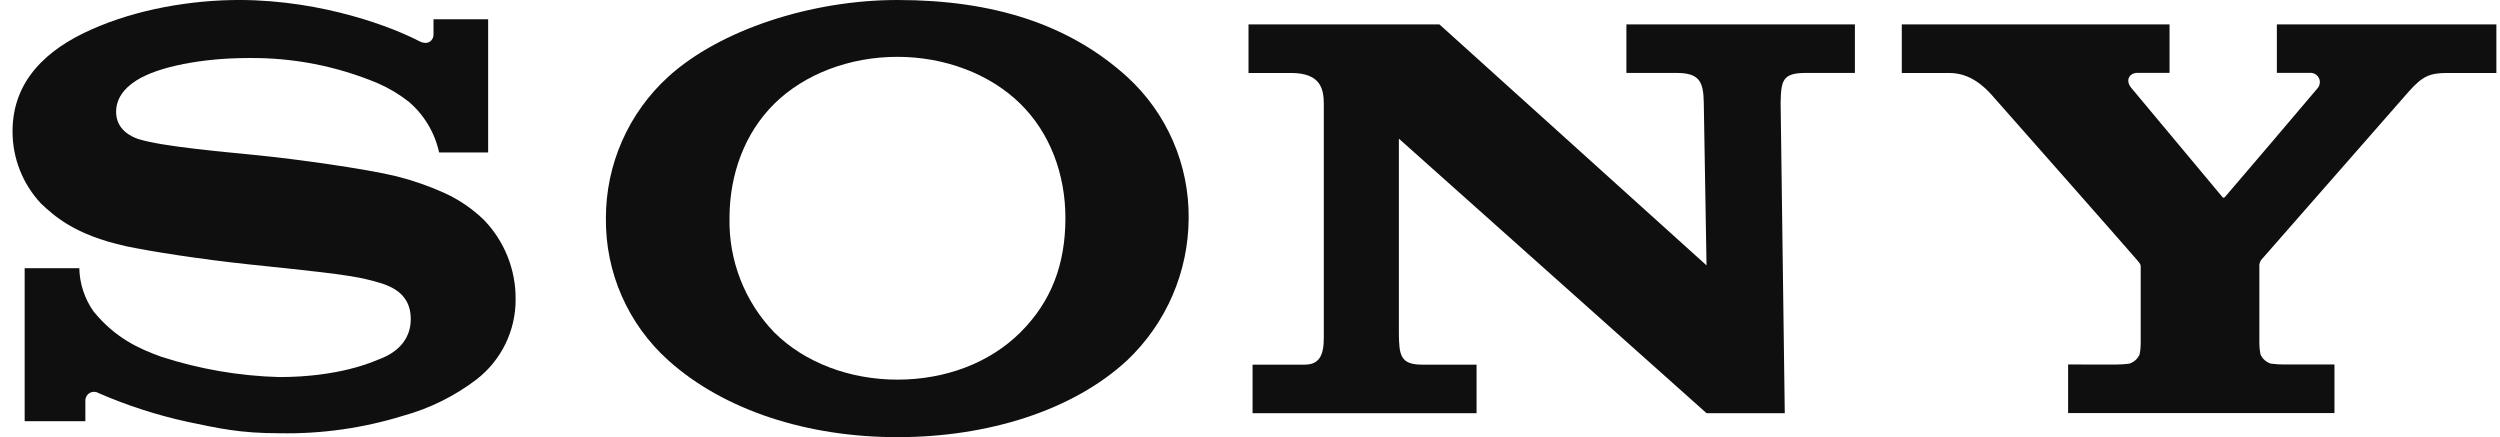
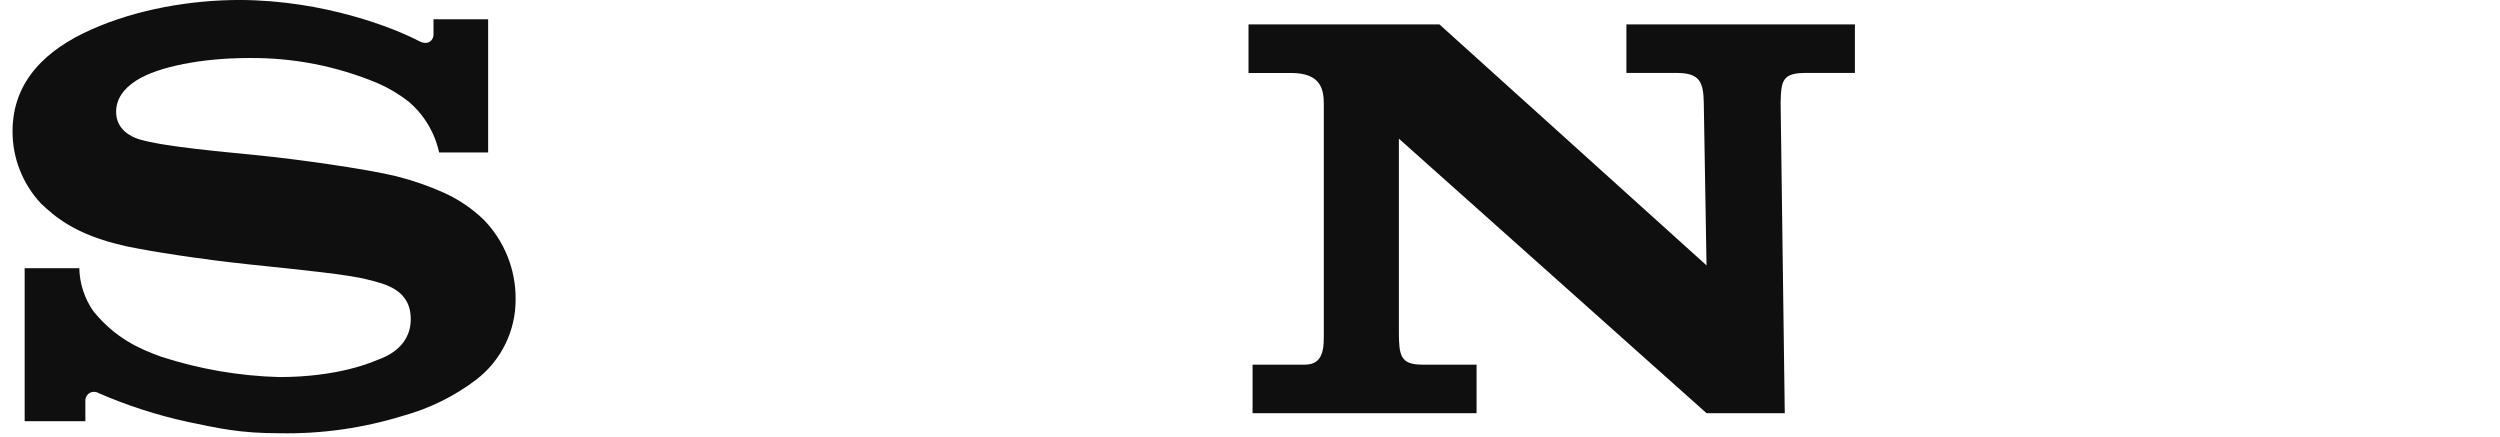
<svg xmlns="http://www.w3.org/2000/svg" width="183" height="32" viewBox="0 0 183 32" fill="none">
  <g clip-path="url(#clip0_19910_8022)">
-     <path d="M139.211 1.787V5.342H142.684C144.2 5.342 145.196 6.299 145.764 6.917C146.219 7.426 156.219 18.764 156.458 19.062C156.699 19.361 156.699 19.364 156.699 19.553V25.172C156.698 25.429 156.672 25.686 156.622 25.939C156.551 26.102 156.445 26.248 156.312 26.366C156.179 26.484 156.022 26.572 155.851 26.623C155.523 26.664 155.193 26.685 154.862 26.685L151.386 26.68V30.236H170.883V26.68H167.215C166.886 26.682 166.558 26.661 166.232 26.618C166.062 26.567 165.905 26.48 165.773 26.362C165.64 26.244 165.535 26.098 165.466 25.935C165.414 25.682 165.388 25.425 165.386 25.168V19.552C165.364 19.368 165.411 19.182 165.517 19.029L176.334 6.688C177.327 5.582 177.844 5.342 179.146 5.342H182.735V1.786H166.666V5.334H169.091C169.221 5.326 169.351 5.356 169.464 5.42C169.578 5.483 169.671 5.578 169.732 5.693C169.794 5.808 169.821 5.938 169.81 6.068C169.799 6.198 169.752 6.322 169.673 6.426C169.622 6.498 162.945 14.349 162.862 14.425C162.778 14.502 162.724 14.483 162.662 14.4C162.6 14.316 156.004 6.426 156.004 6.426C155.538 5.854 155.902 5.335 156.448 5.335H158.811V1.786L139.211 1.787Z" fill="#0F0F0F" />
    <path d="M91.391 1.787V5.342H94.503C96.75 5.342 96.903 6.594 96.903 7.685V24.328C96.903 25.324 96.961 26.692 95.529 26.692H91.688V30.244H108.085V26.692H104.085C102.489 26.692 102.416 25.961 102.398 24.408V10.15L124.918 30.244H130.645L130.342 7.55C130.372 5.891 130.473 5.339 132.19 5.339H135.779V1.787H119.052V5.339H122.725C124.412 5.339 124.695 5.99 124.717 7.55L124.918 19.426L105.368 1.787H91.391Z" fill="#0F0F0F" />
    <path d="M17.554 -0.002C14.031 -0.002 10.027 0.66 6.645 2.179C3.488 3.59 0.918 5.856 0.918 9.612C0.913 11.579 1.661 13.473 3.009 14.907C3.922 15.75 5.394 17.183 9.242 18.026C10.962 18.39 14.638 18.976 18.3 19.361C21.961 19.747 25.511 20.088 26.965 20.478C28.122 20.772 30.067 21.172 30.067 23.354C30.067 25.536 28.02 26.19 27.663 26.332C27.307 26.474 24.849 27.601 20.434 27.601C17.509 27.52 14.611 27.022 11.827 26.121C10.18 25.532 8.453 24.758 6.842 22.79C6.191 21.864 5.831 20.765 5.805 19.634H1.805V30.834H6.249V29.318C6.248 29.205 6.278 29.095 6.334 28.997C6.39 28.9 6.471 28.819 6.569 28.764C6.667 28.708 6.778 28.68 6.89 28.681C7.003 28.683 7.113 28.714 7.209 28.772C9.302 29.683 11.48 30.387 13.71 30.874C16.045 31.361 17.554 31.714 20.456 31.714C23.518 31.772 26.57 31.341 29.496 30.438C31.439 29.905 33.262 29.005 34.866 27.787C35.769 27.093 36.498 26.2 36.997 25.177C37.496 24.155 37.752 23.03 37.743 21.892C37.758 19.73 36.924 17.648 35.42 16.095C34.583 15.284 33.614 14.621 32.554 14.136C31.415 13.621 30.232 13.209 29.019 12.903C26.714 12.339 21.536 11.634 19.06 11.386C16.463 11.118 11.957 10.743 10.158 10.187C9.612 10.015 8.5 9.489 8.5 8.198C8.5 7.278 9.008 6.499 10.012 5.87C11.608 4.871 14.831 4.248 18.19 4.248C21.443 4.209 24.668 4.839 27.667 6.099C28.473 6.45 29.23 6.902 29.921 7.445C31.048 8.407 31.828 9.713 32.143 11.161H35.732V1.412H31.733V2.543C31.733 2.907 31.369 3.387 30.641 2.991C28.837 2.052 23.769 0.023 17.554 -0.002Z" fill="#0F0F0F" />
-     <path d="M65.691 0C59.389 0 52.698 2.182 48.916 5.618C47.475 6.931 46.324 8.531 45.538 10.315C44.752 12.1 44.348 14.029 44.352 15.979C44.33 17.936 44.725 19.876 45.512 21.669C46.299 23.462 47.459 25.066 48.916 26.375C52.989 30.036 59.098 32 65.691 32C72.294 32 78.534 30.058 82.509 26.375C83.922 25.035 85.05 23.424 85.823 21.637C86.597 19.85 87.001 17.925 87.01 15.979C87.03 14.034 86.639 12.106 85.864 10.322C85.088 8.539 83.945 6.938 82.509 5.626C78.243 1.757 72.662 0 65.691 0ZM65.691 4.16C69.138 4.16 72.458 5.4 74.694 7.601C76.858 9.732 77.988 12.742 77.988 15.964C77.988 19.339 76.96 22.073 74.695 24.328C72.429 26.582 69.186 27.789 65.691 27.789C62.222 27.789 58.909 26.557 56.673 24.328C55.603 23.218 54.764 21.908 54.202 20.473C53.64 19.037 53.368 17.505 53.4 15.964C53.4 12.757 54.516 9.735 56.673 7.601C58.909 5.389 62.244 4.16 65.691 4.16Z" fill="#0F0F0F" />
  </g>
  <defs>
    <clipPath id="clip0_19910_8022">
      <rect width="181.818" height="32" fill="white" transform="translate(0.914)" />
    </clipPath>
  </defs>
</svg>